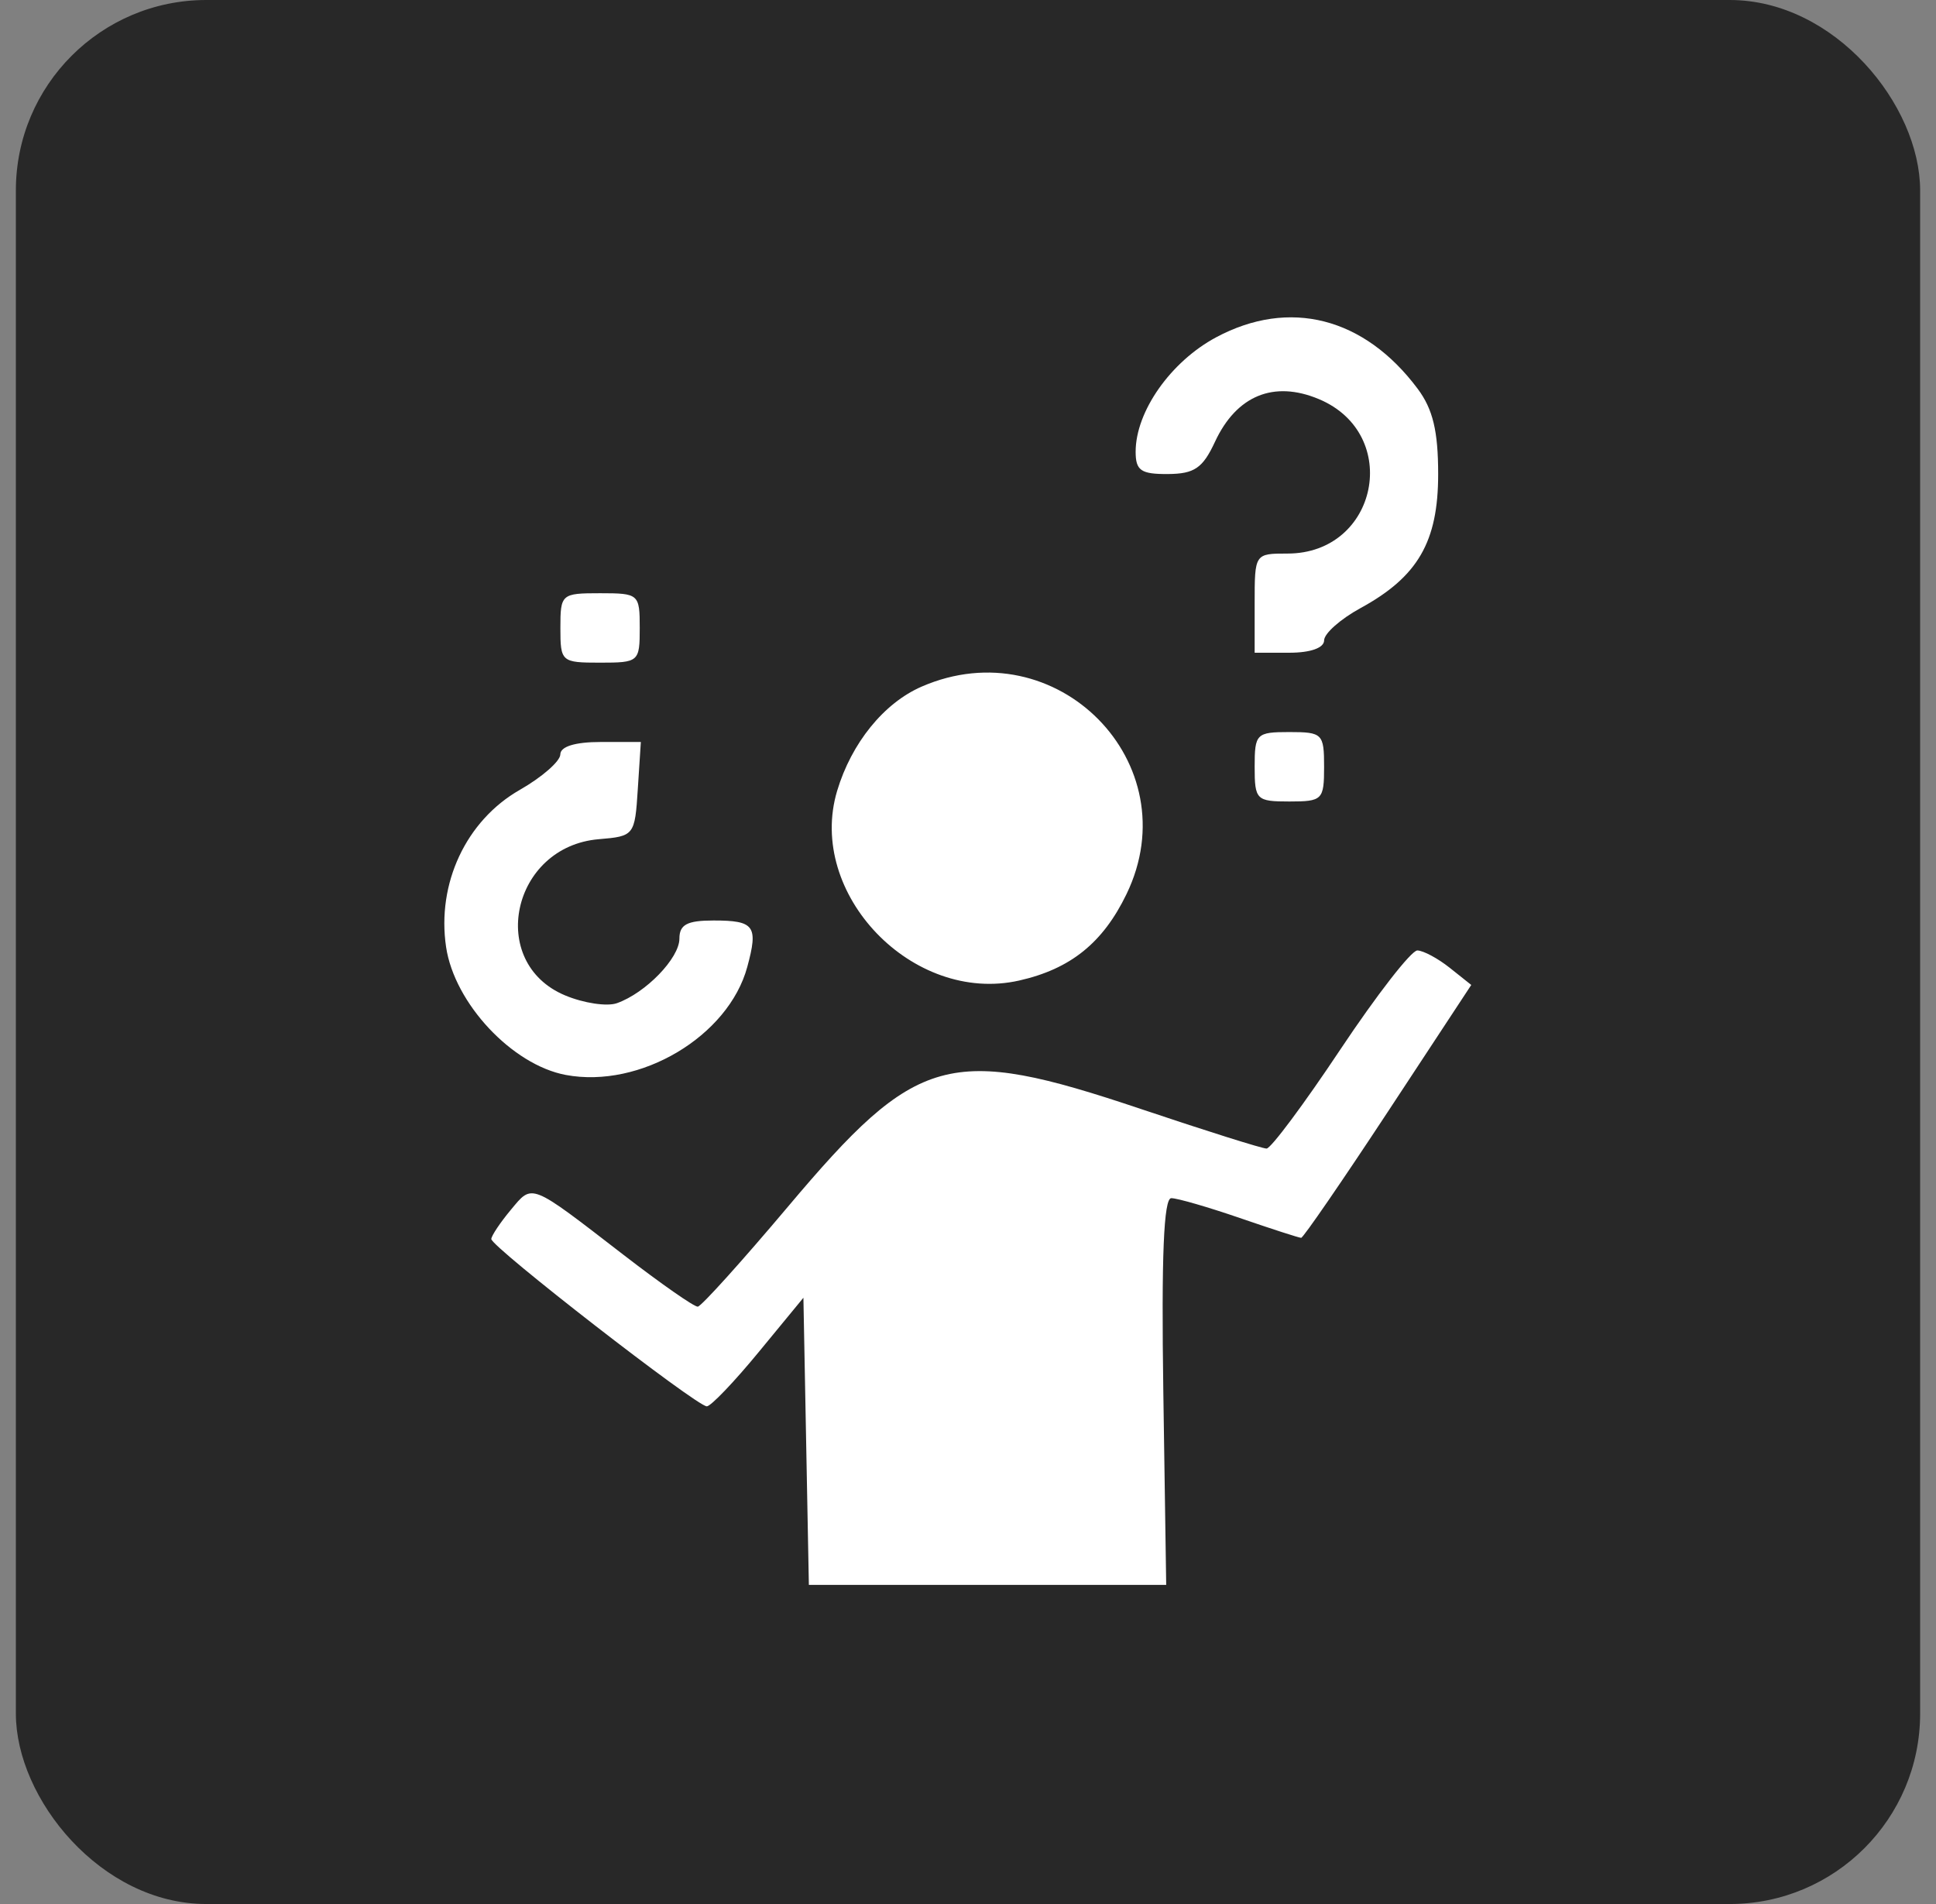
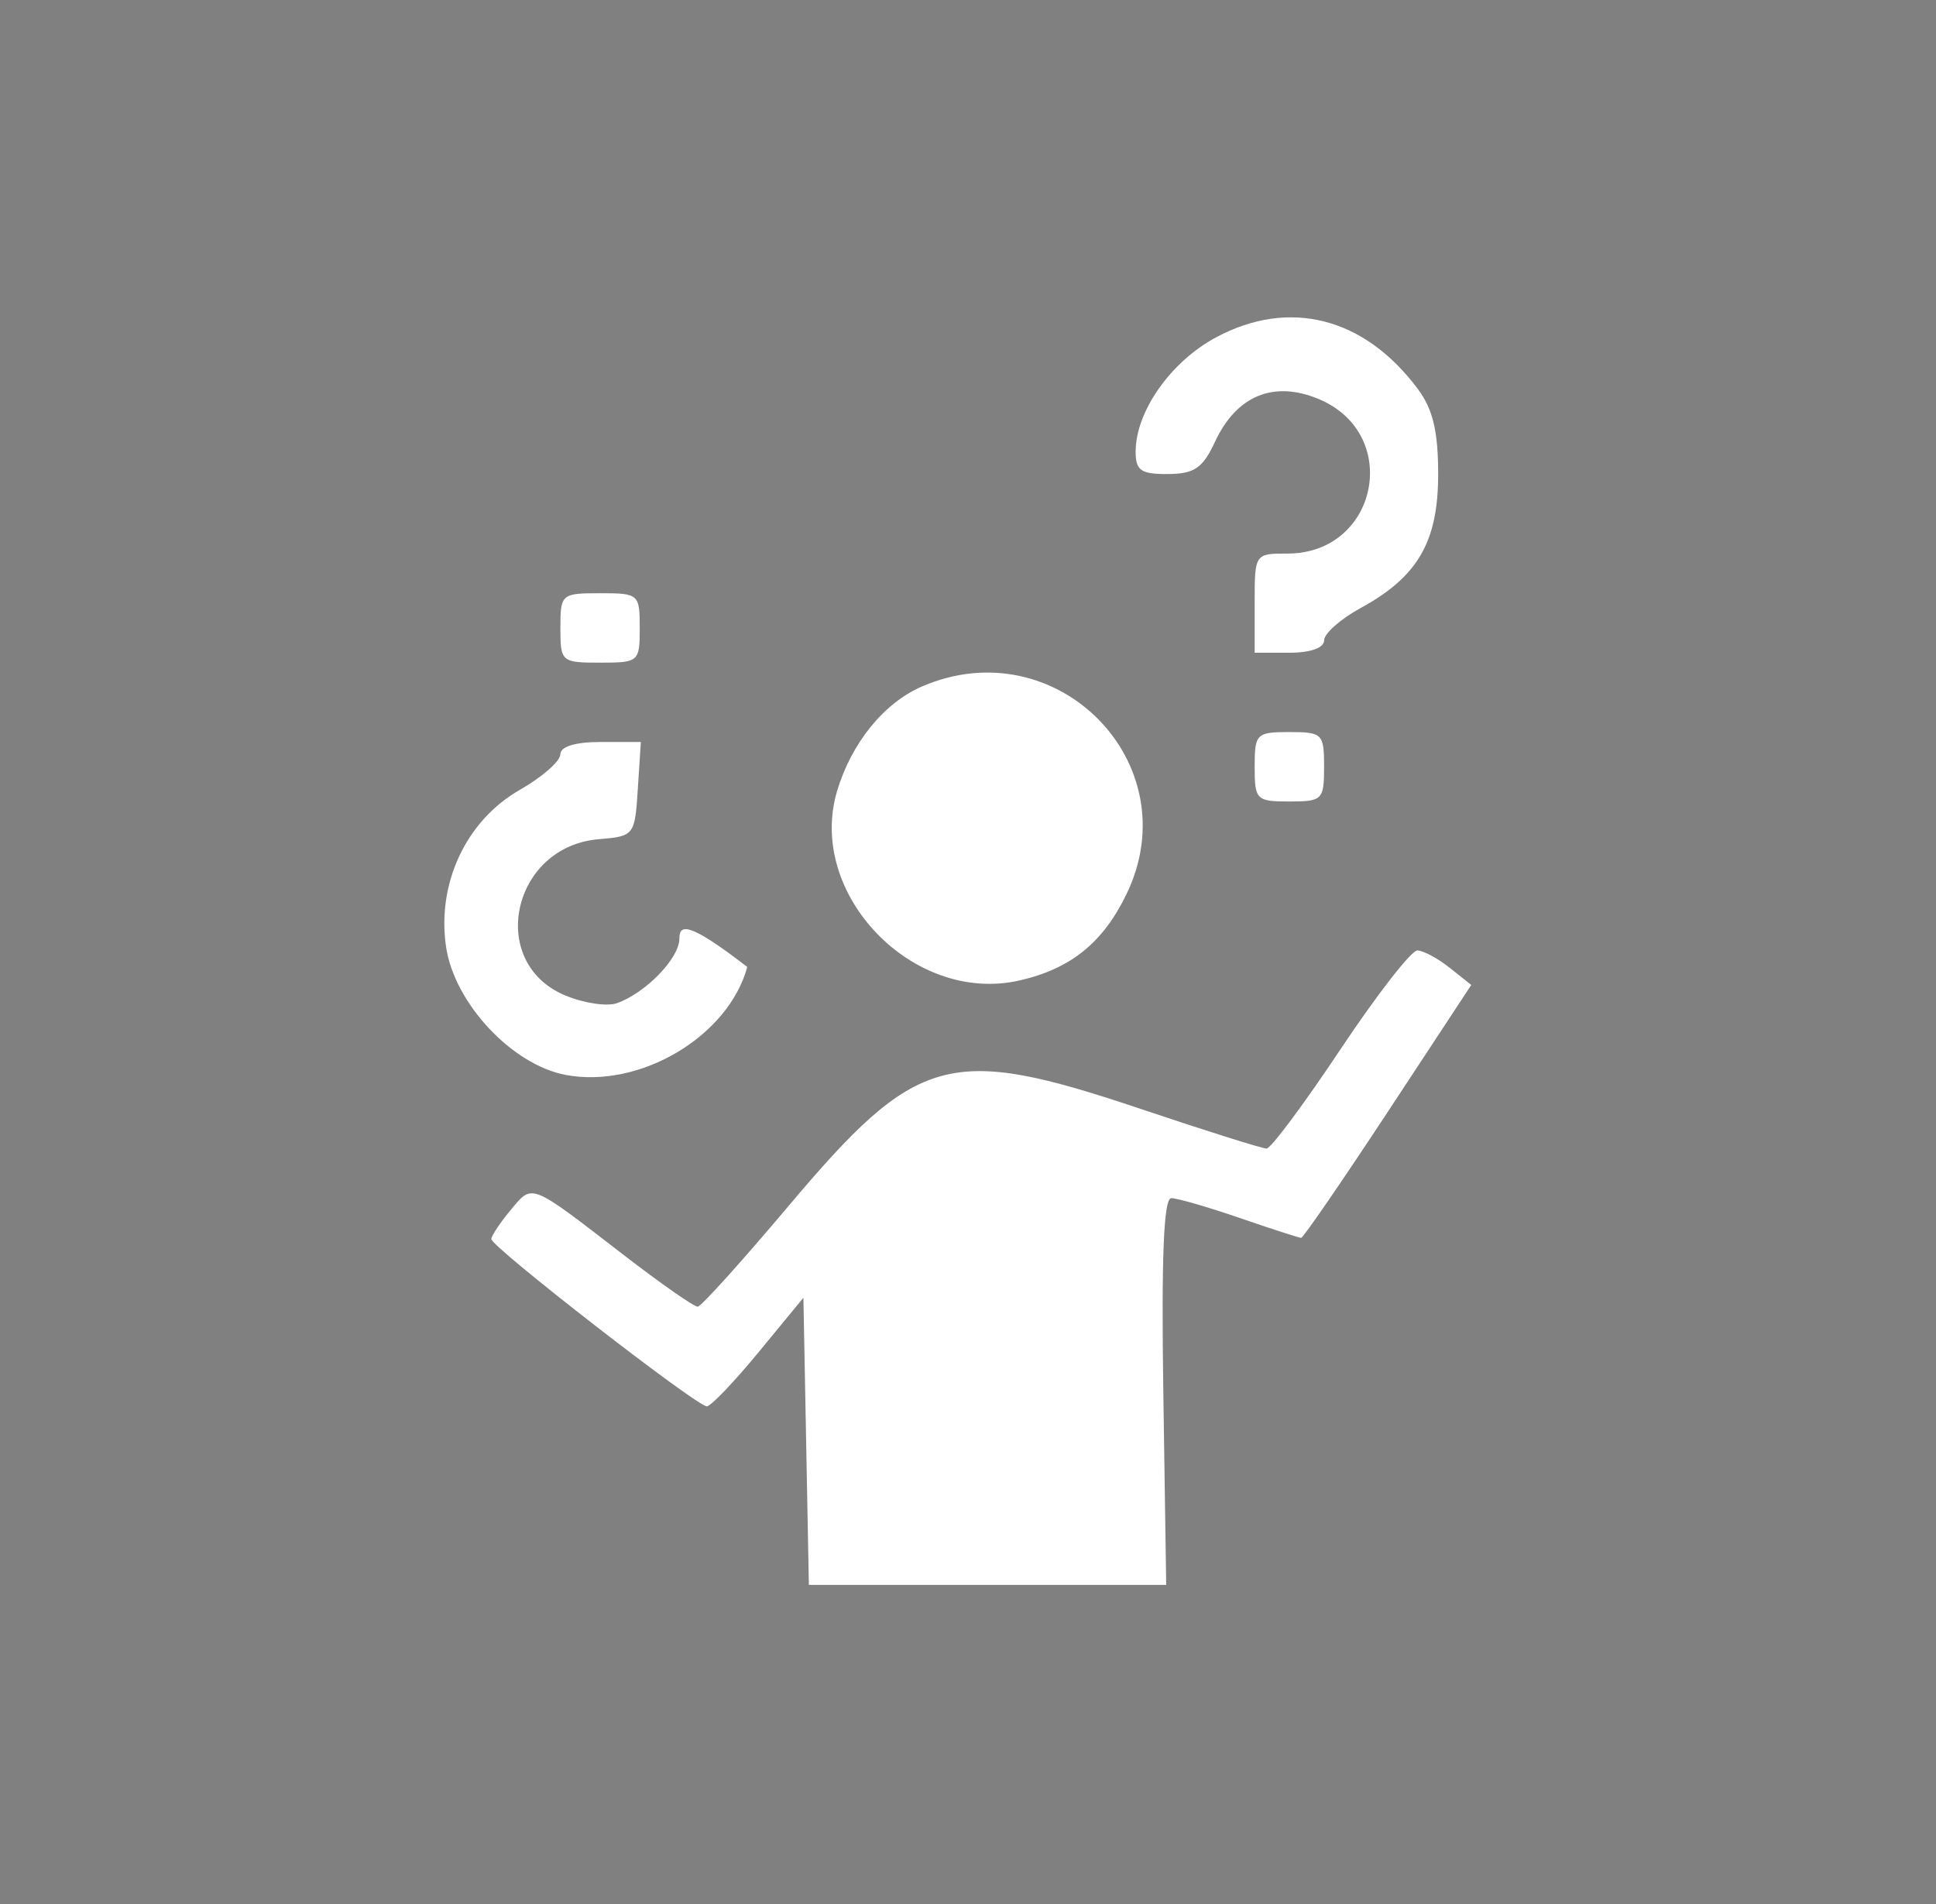
<svg xmlns="http://www.w3.org/2000/svg" width="61" height="60" viewBox="0 0 61 60" fill="none">
  <rect x="0" y="0" width="61" height="60" fill="#808080" stroke="none" />
-   <rect x="0.5" width="60" height="60" rx="6" fill="#282828" />
-   <path fill-rule="evenodd" clip-rule="evenodd" d="M38.315 10.631C36.886 11.397 35.782 12.967 35.782 14.236C35.782 14.828 35.949 14.943 36.798 14.938C37.634 14.932 37.896 14.753 38.282 13.922C38.959 12.466 40.132 11.982 41.551 12.575C44.181 13.674 43.419 17.444 40.567 17.444C39.534 17.444 39.532 17.447 39.532 19.007V20.569H40.626C41.292 20.569 41.72 20.417 41.721 20.179C41.721 19.964 42.237 19.507 42.867 19.163C44.674 18.177 45.314 17.074 45.314 14.944C45.314 13.584 45.148 12.894 44.669 12.252C42.986 9.997 40.624 9.394 38.315 10.631ZM17.657 19.788C17.657 20.856 17.687 20.882 18.907 20.882C20.128 20.882 20.157 20.856 20.157 19.788C20.157 18.72 20.128 18.694 18.907 18.694C17.687 18.694 17.657 18.72 17.657 19.788ZM29.037 21.638C27.848 22.156 26.829 23.414 26.377 24.921C25.406 28.163 28.757 31.656 32.113 30.899C33.729 30.534 34.75 29.713 35.493 28.178C37.491 24.051 33.284 19.79 29.037 21.638ZM39.532 24.163C39.532 25.205 39.584 25.257 40.626 25.257C41.668 25.257 41.72 25.205 41.72 24.163C41.72 23.122 41.668 23.069 40.626 23.069C39.584 23.069 39.532 23.122 39.532 24.163ZM17.655 23.773C17.654 23.988 17.078 24.491 16.376 24.892C14.686 25.858 13.756 27.843 14.056 29.846C14.322 31.619 16.135 33.556 17.826 33.874C20.169 34.313 22.952 32.657 23.545 30.471C23.897 29.177 23.773 29.007 22.483 29.007C21.65 29.007 21.407 29.136 21.407 29.578C21.407 30.195 20.345 31.292 19.437 31.613C19.126 31.723 18.393 31.613 17.807 31.368C15.334 30.335 16.123 26.675 18.868 26.445C19.983 26.352 20.003 26.327 20.096 24.866L20.192 23.382H18.924C18.12 23.382 17.656 23.525 17.655 23.773ZM42.234 33.069C41.09 34.788 40.043 36.194 39.907 36.194C39.77 36.194 37.985 35.632 35.939 34.944C29.899 32.915 28.896 33.193 24.825 38.028C23.375 39.748 22.098 41.165 21.986 41.176C21.875 41.186 20.821 40.45 19.643 39.541C16.677 37.252 16.787 37.295 16.096 38.124C15.763 38.523 15.486 38.938 15.48 39.044C15.467 39.284 21.953 44.32 22.271 44.317C22.397 44.316 23.134 43.546 23.907 42.605L25.314 40.895L25.4 45.42L25.486 49.944H31.116H36.745L36.654 43.85C36.591 39.593 36.667 37.756 36.905 37.757C37.093 37.757 38.065 38.038 39.064 38.382C40.063 38.726 40.933 39.007 40.997 39.007C41.062 39.007 42.294 37.214 43.736 35.023L46.357 31.038L45.679 30.498C45.306 30.201 44.847 29.955 44.658 29.951C44.469 29.948 43.379 31.351 42.234 33.069Z" fill="white" />
+   <path fill-rule="evenodd" clip-rule="evenodd" d="M38.315 10.631C36.886 11.397 35.782 12.967 35.782 14.236C35.782 14.828 35.949 14.943 36.798 14.938C37.634 14.932 37.896 14.753 38.282 13.922C38.959 12.466 40.132 11.982 41.551 12.575C44.181 13.674 43.419 17.444 40.567 17.444C39.534 17.444 39.532 17.447 39.532 19.007V20.569H40.626C41.292 20.569 41.72 20.417 41.721 20.179C41.721 19.964 42.237 19.507 42.867 19.163C44.674 18.177 45.314 17.074 45.314 14.944C45.314 13.584 45.148 12.894 44.669 12.252C42.986 9.997 40.624 9.394 38.315 10.631ZM17.657 19.788C17.657 20.856 17.687 20.882 18.907 20.882C20.128 20.882 20.157 20.856 20.157 19.788C20.157 18.72 20.128 18.694 18.907 18.694C17.687 18.694 17.657 18.72 17.657 19.788ZM29.037 21.638C27.848 22.156 26.829 23.414 26.377 24.921C25.406 28.163 28.757 31.656 32.113 30.899C33.729 30.534 34.75 29.713 35.493 28.178C37.491 24.051 33.284 19.79 29.037 21.638ZM39.532 24.163C39.532 25.205 39.584 25.257 40.626 25.257C41.668 25.257 41.72 25.205 41.72 24.163C41.72 23.122 41.668 23.069 40.626 23.069C39.584 23.069 39.532 23.122 39.532 24.163ZM17.655 23.773C17.654 23.988 17.078 24.491 16.376 24.892C14.686 25.858 13.756 27.843 14.056 29.846C14.322 31.619 16.135 33.556 17.826 33.874C20.169 34.313 22.952 32.657 23.545 30.471C21.65 29.007 21.407 29.136 21.407 29.578C21.407 30.195 20.345 31.292 19.437 31.613C19.126 31.723 18.393 31.613 17.807 31.368C15.334 30.335 16.123 26.675 18.868 26.445C19.983 26.352 20.003 26.327 20.096 24.866L20.192 23.382H18.924C18.12 23.382 17.656 23.525 17.655 23.773ZM42.234 33.069C41.09 34.788 40.043 36.194 39.907 36.194C39.77 36.194 37.985 35.632 35.939 34.944C29.899 32.915 28.896 33.193 24.825 38.028C23.375 39.748 22.098 41.165 21.986 41.176C21.875 41.186 20.821 40.45 19.643 39.541C16.677 37.252 16.787 37.295 16.096 38.124C15.763 38.523 15.486 38.938 15.48 39.044C15.467 39.284 21.953 44.32 22.271 44.317C22.397 44.316 23.134 43.546 23.907 42.605L25.314 40.895L25.4 45.42L25.486 49.944H31.116H36.745L36.654 43.85C36.591 39.593 36.667 37.756 36.905 37.757C37.093 37.757 38.065 38.038 39.064 38.382C40.063 38.726 40.933 39.007 40.997 39.007C41.062 39.007 42.294 37.214 43.736 35.023L46.357 31.038L45.679 30.498C45.306 30.201 44.847 29.955 44.658 29.951C44.469 29.948 43.379 31.351 42.234 33.069Z" fill="white" />
</svg>